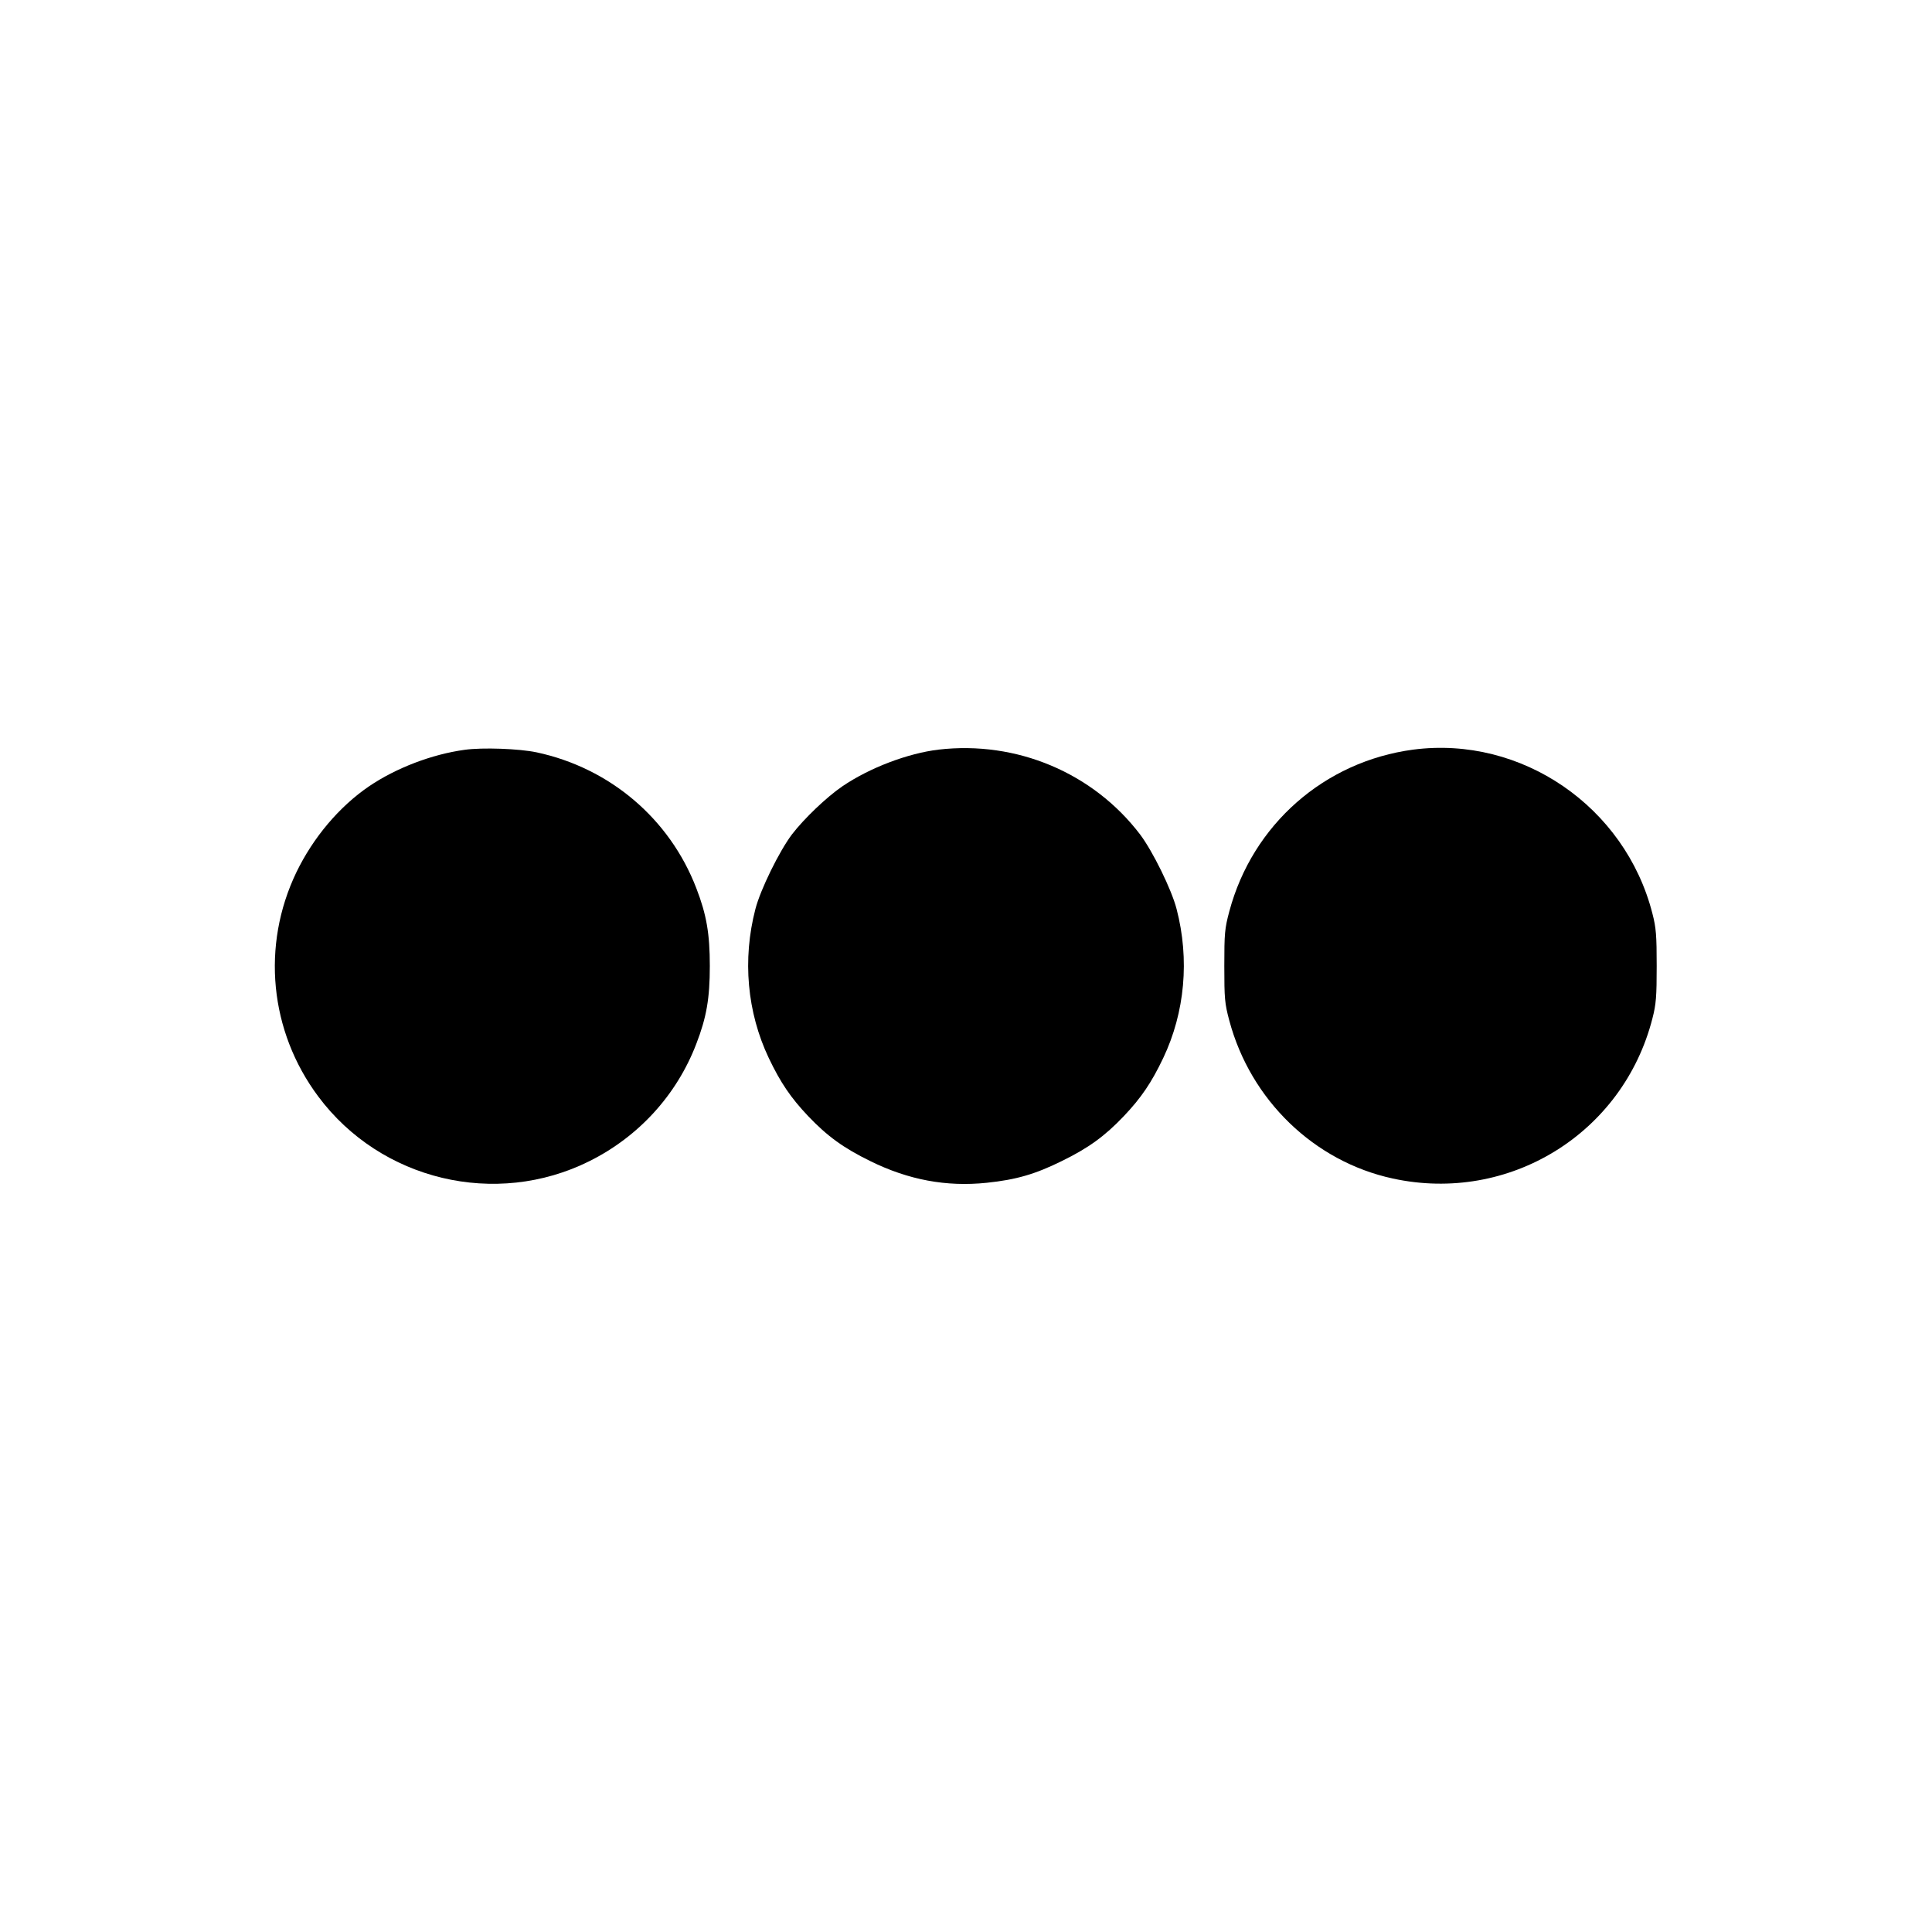
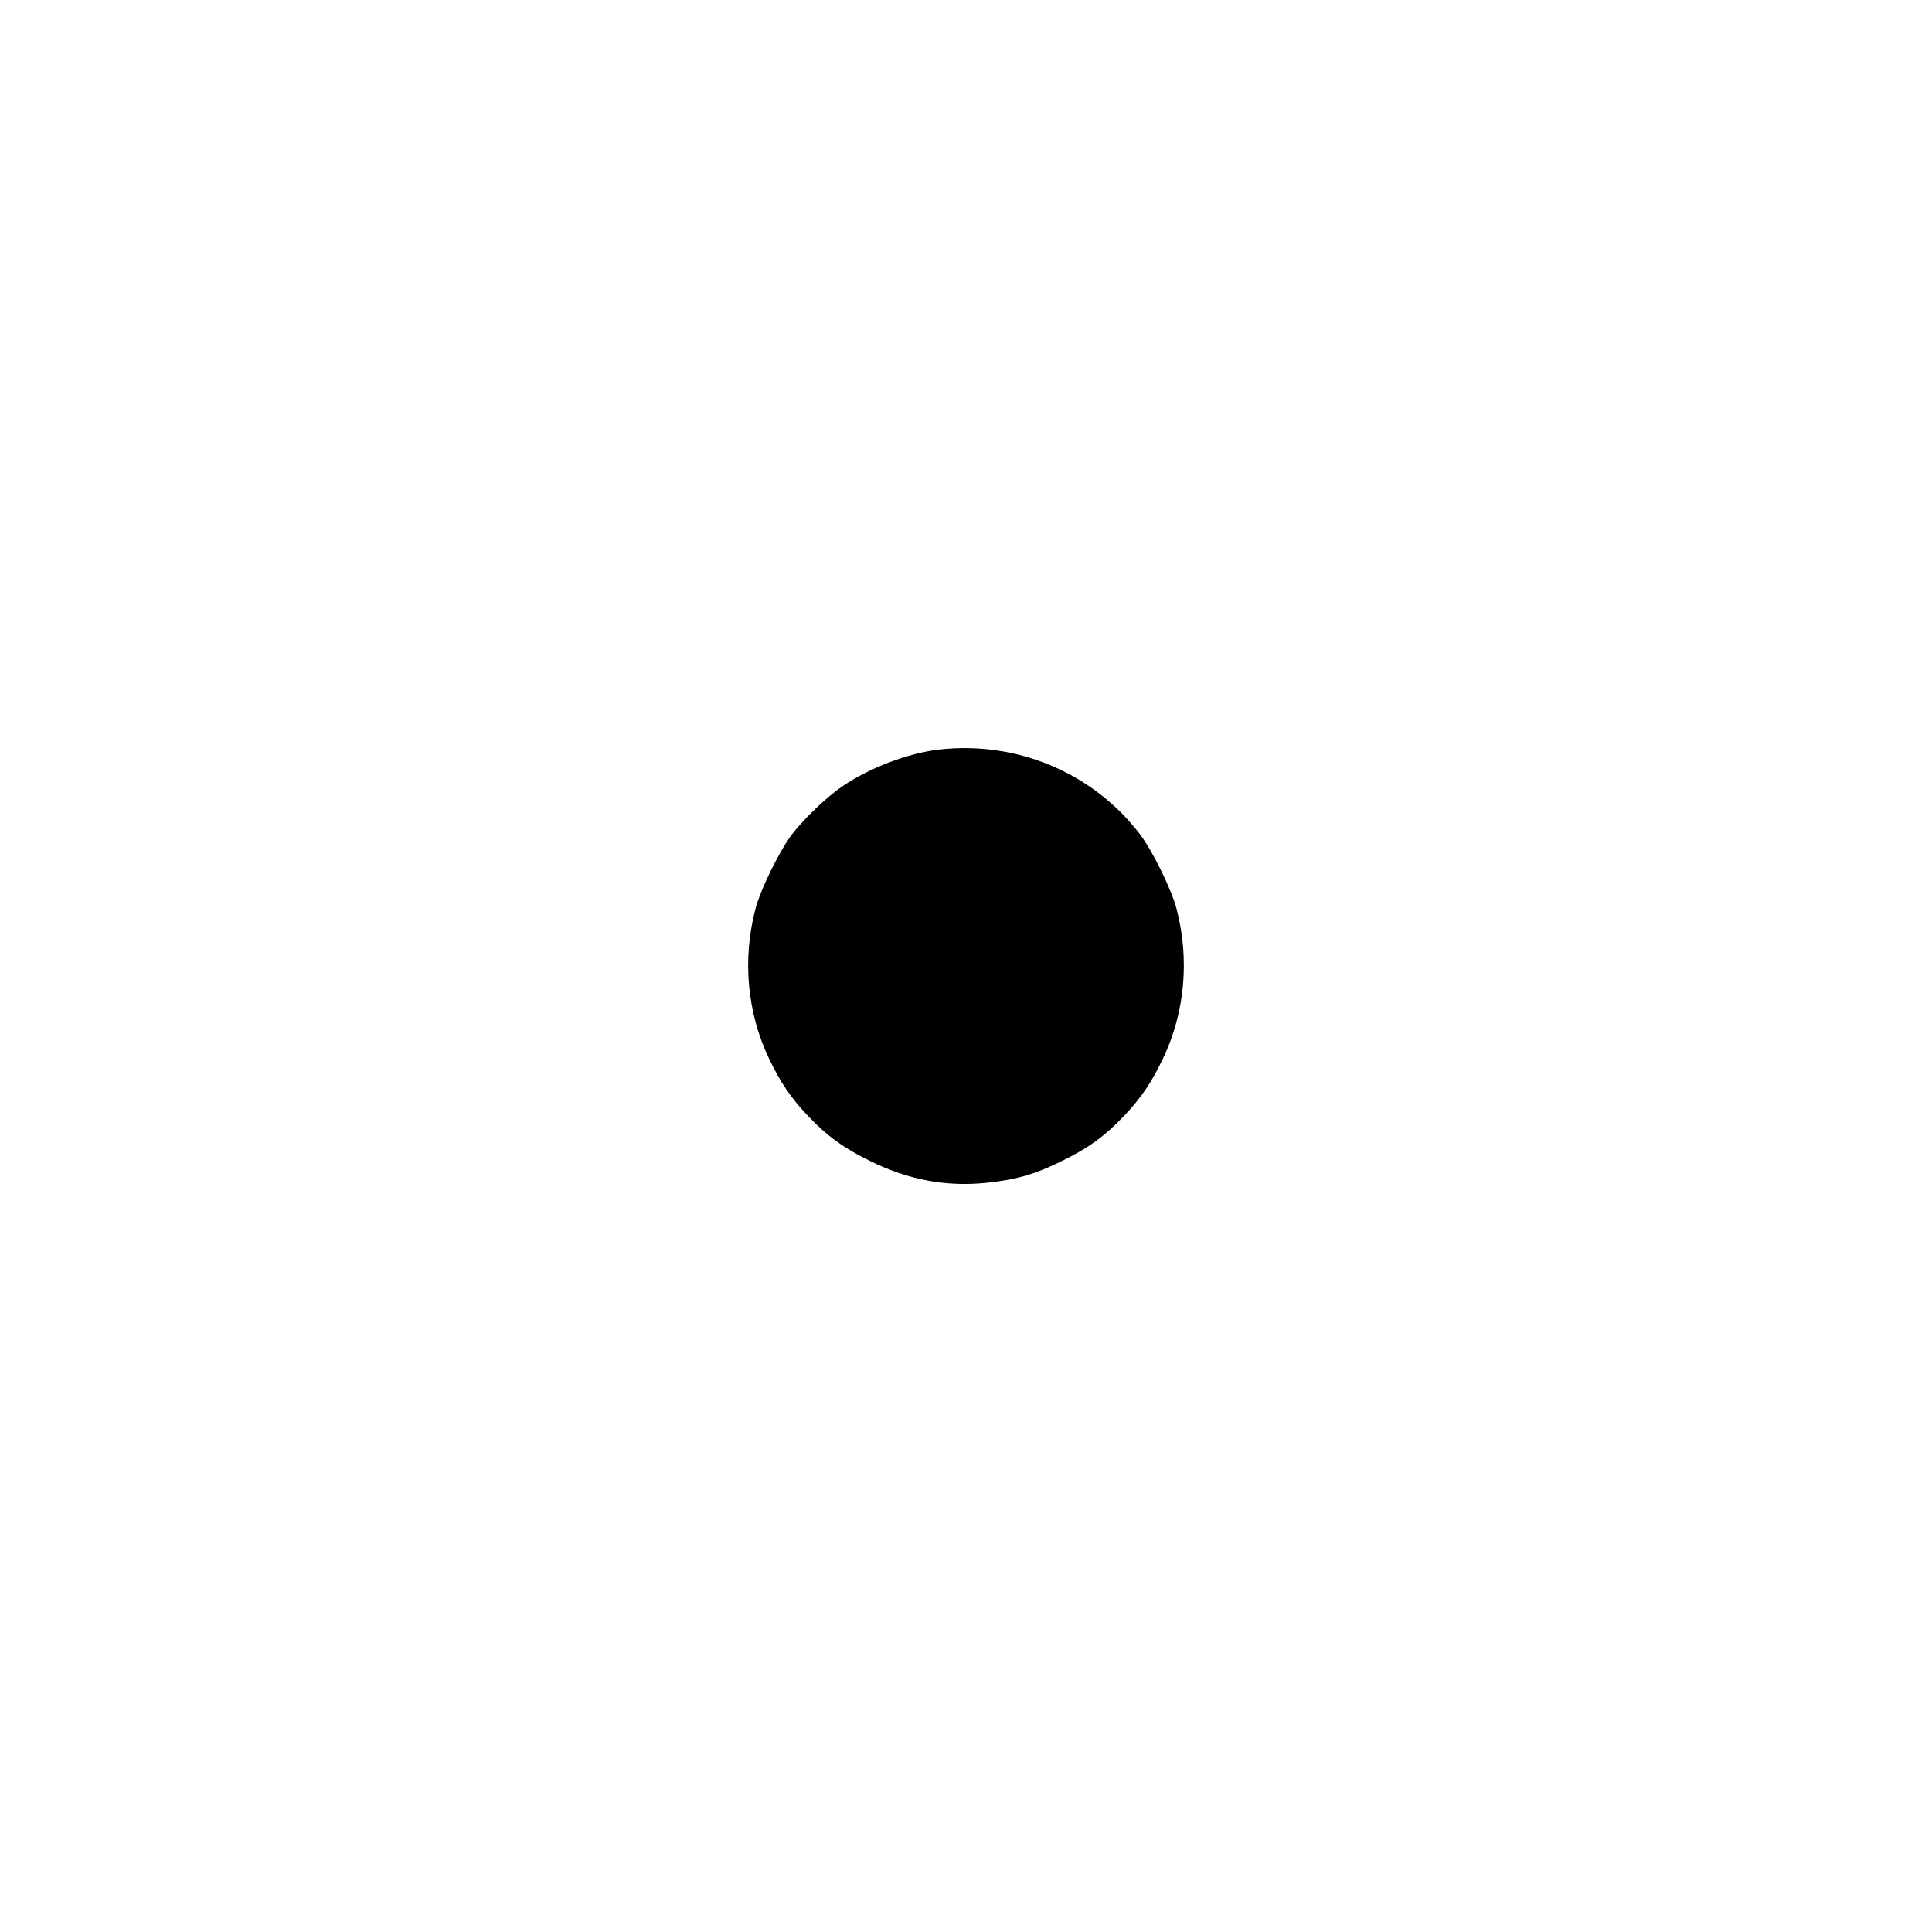
<svg xmlns="http://www.w3.org/2000/svg" version="1.0" width="1000pt" height="1000pt" viewBox="0 0 1000 1000" preserveAspectRatio="xMidYMid meet">
  <g transform="translate(0,1000) scale(0.1,-0.1)" fill="#000000" stroke="none">
-     <path d="M2405 6119 c-169 -23 -355 -94 -495 -189 -154 -105 -289 -265 -376 -445 -182 -379 -139 -822 113 -1160 324 -435 919 -577 1404 -335 255 127 452 343 553 607 53 137 70 236 70 403 0 167 -17 266 -70 403 -138 359 -447 622 -827 703 -90 19 -280 26 -372 13z" />
    <path d="M4858 6120 c-159 -19 -357 -94 -498 -190 -82 -56 -198 -167 -261 -249 -65 -86 -163 -285 -189 -386 -68 -261 -43 -535 69 -771 61 -128 114 -206 204 -301 99 -104 183 -165 322 -233 197 -97 393 -134 603 -112 152 16 249 44 387 112 139 68 223 129 322 233 90 95 143 173 204 301 112 236 137 510 69 771 -26 101 -124 300 -189 386 -243 319 -639 486 -1043 439z" />
-     <path d="M7315 6120 c-460 -61 -832 -388 -952 -837 -24 -89 -26 -115 -26 -283 0 -168 2 -194 26 -283 110 -411 439 -729 846 -817 602 -131 1192 233 1344 829 19 73 22 114 22 271 0 157 -3 198 -22 271 -141 554 -678 922 -1238 849z" />
  </g>
</svg>